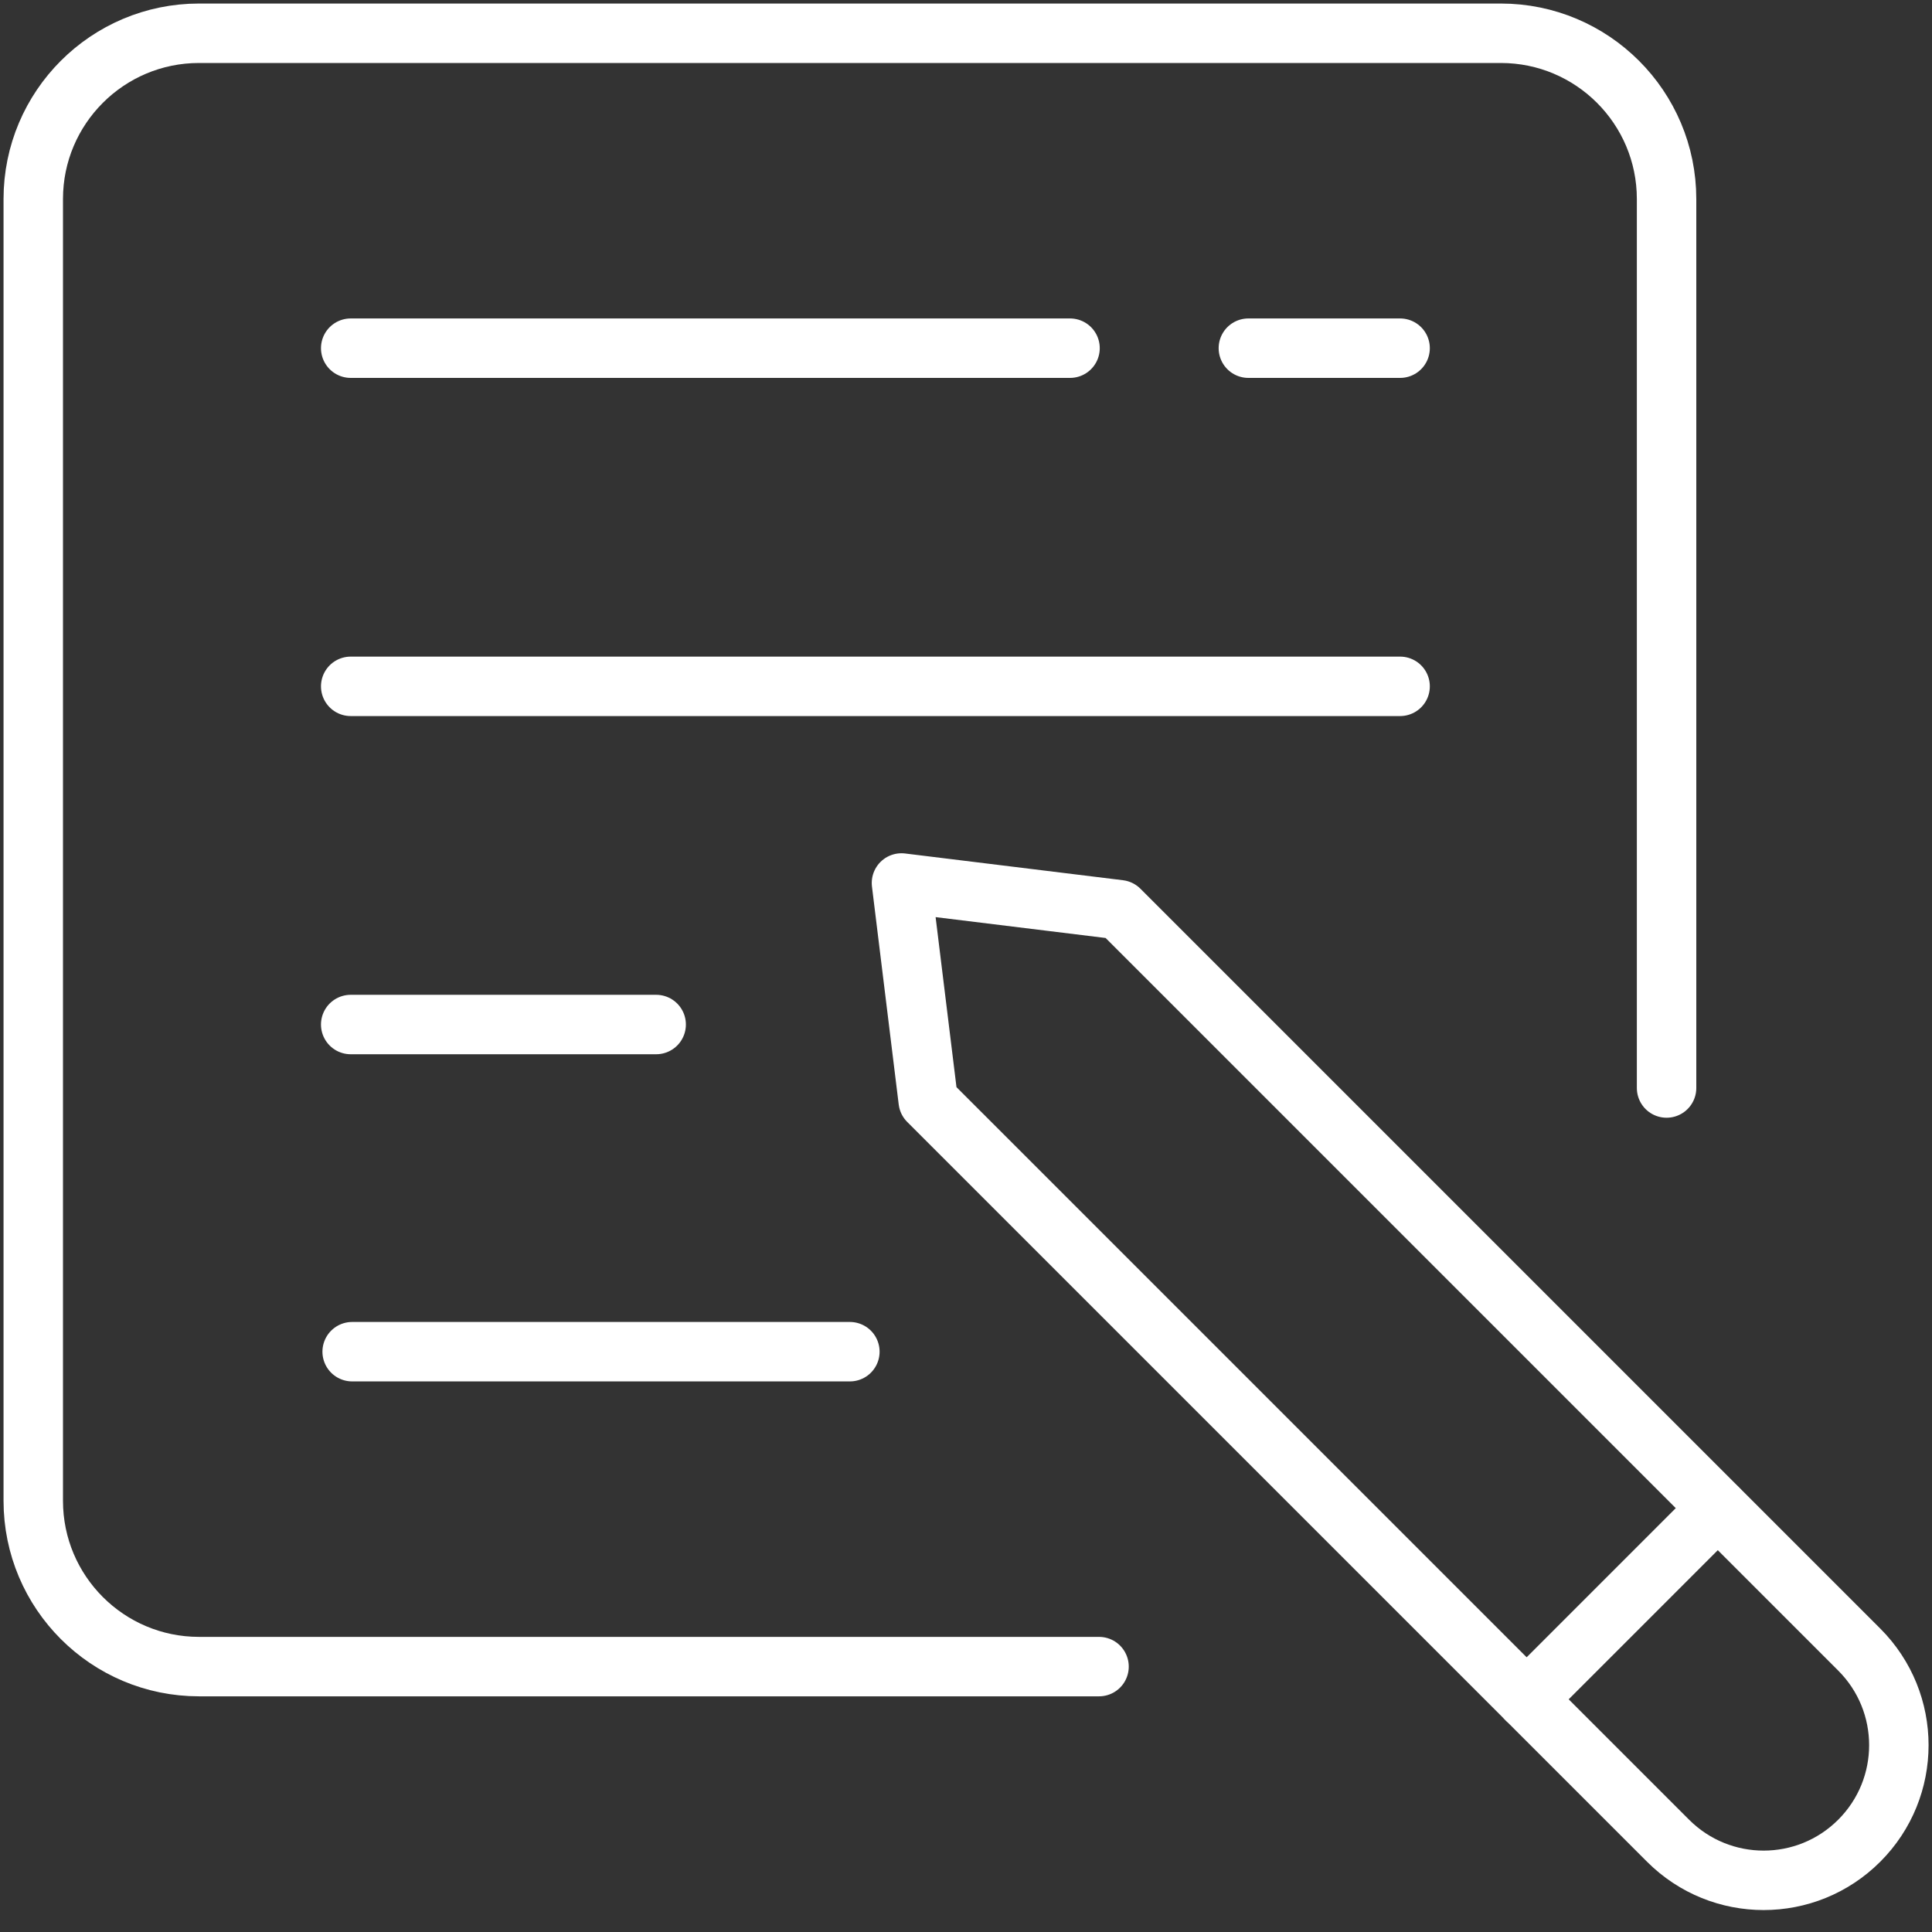
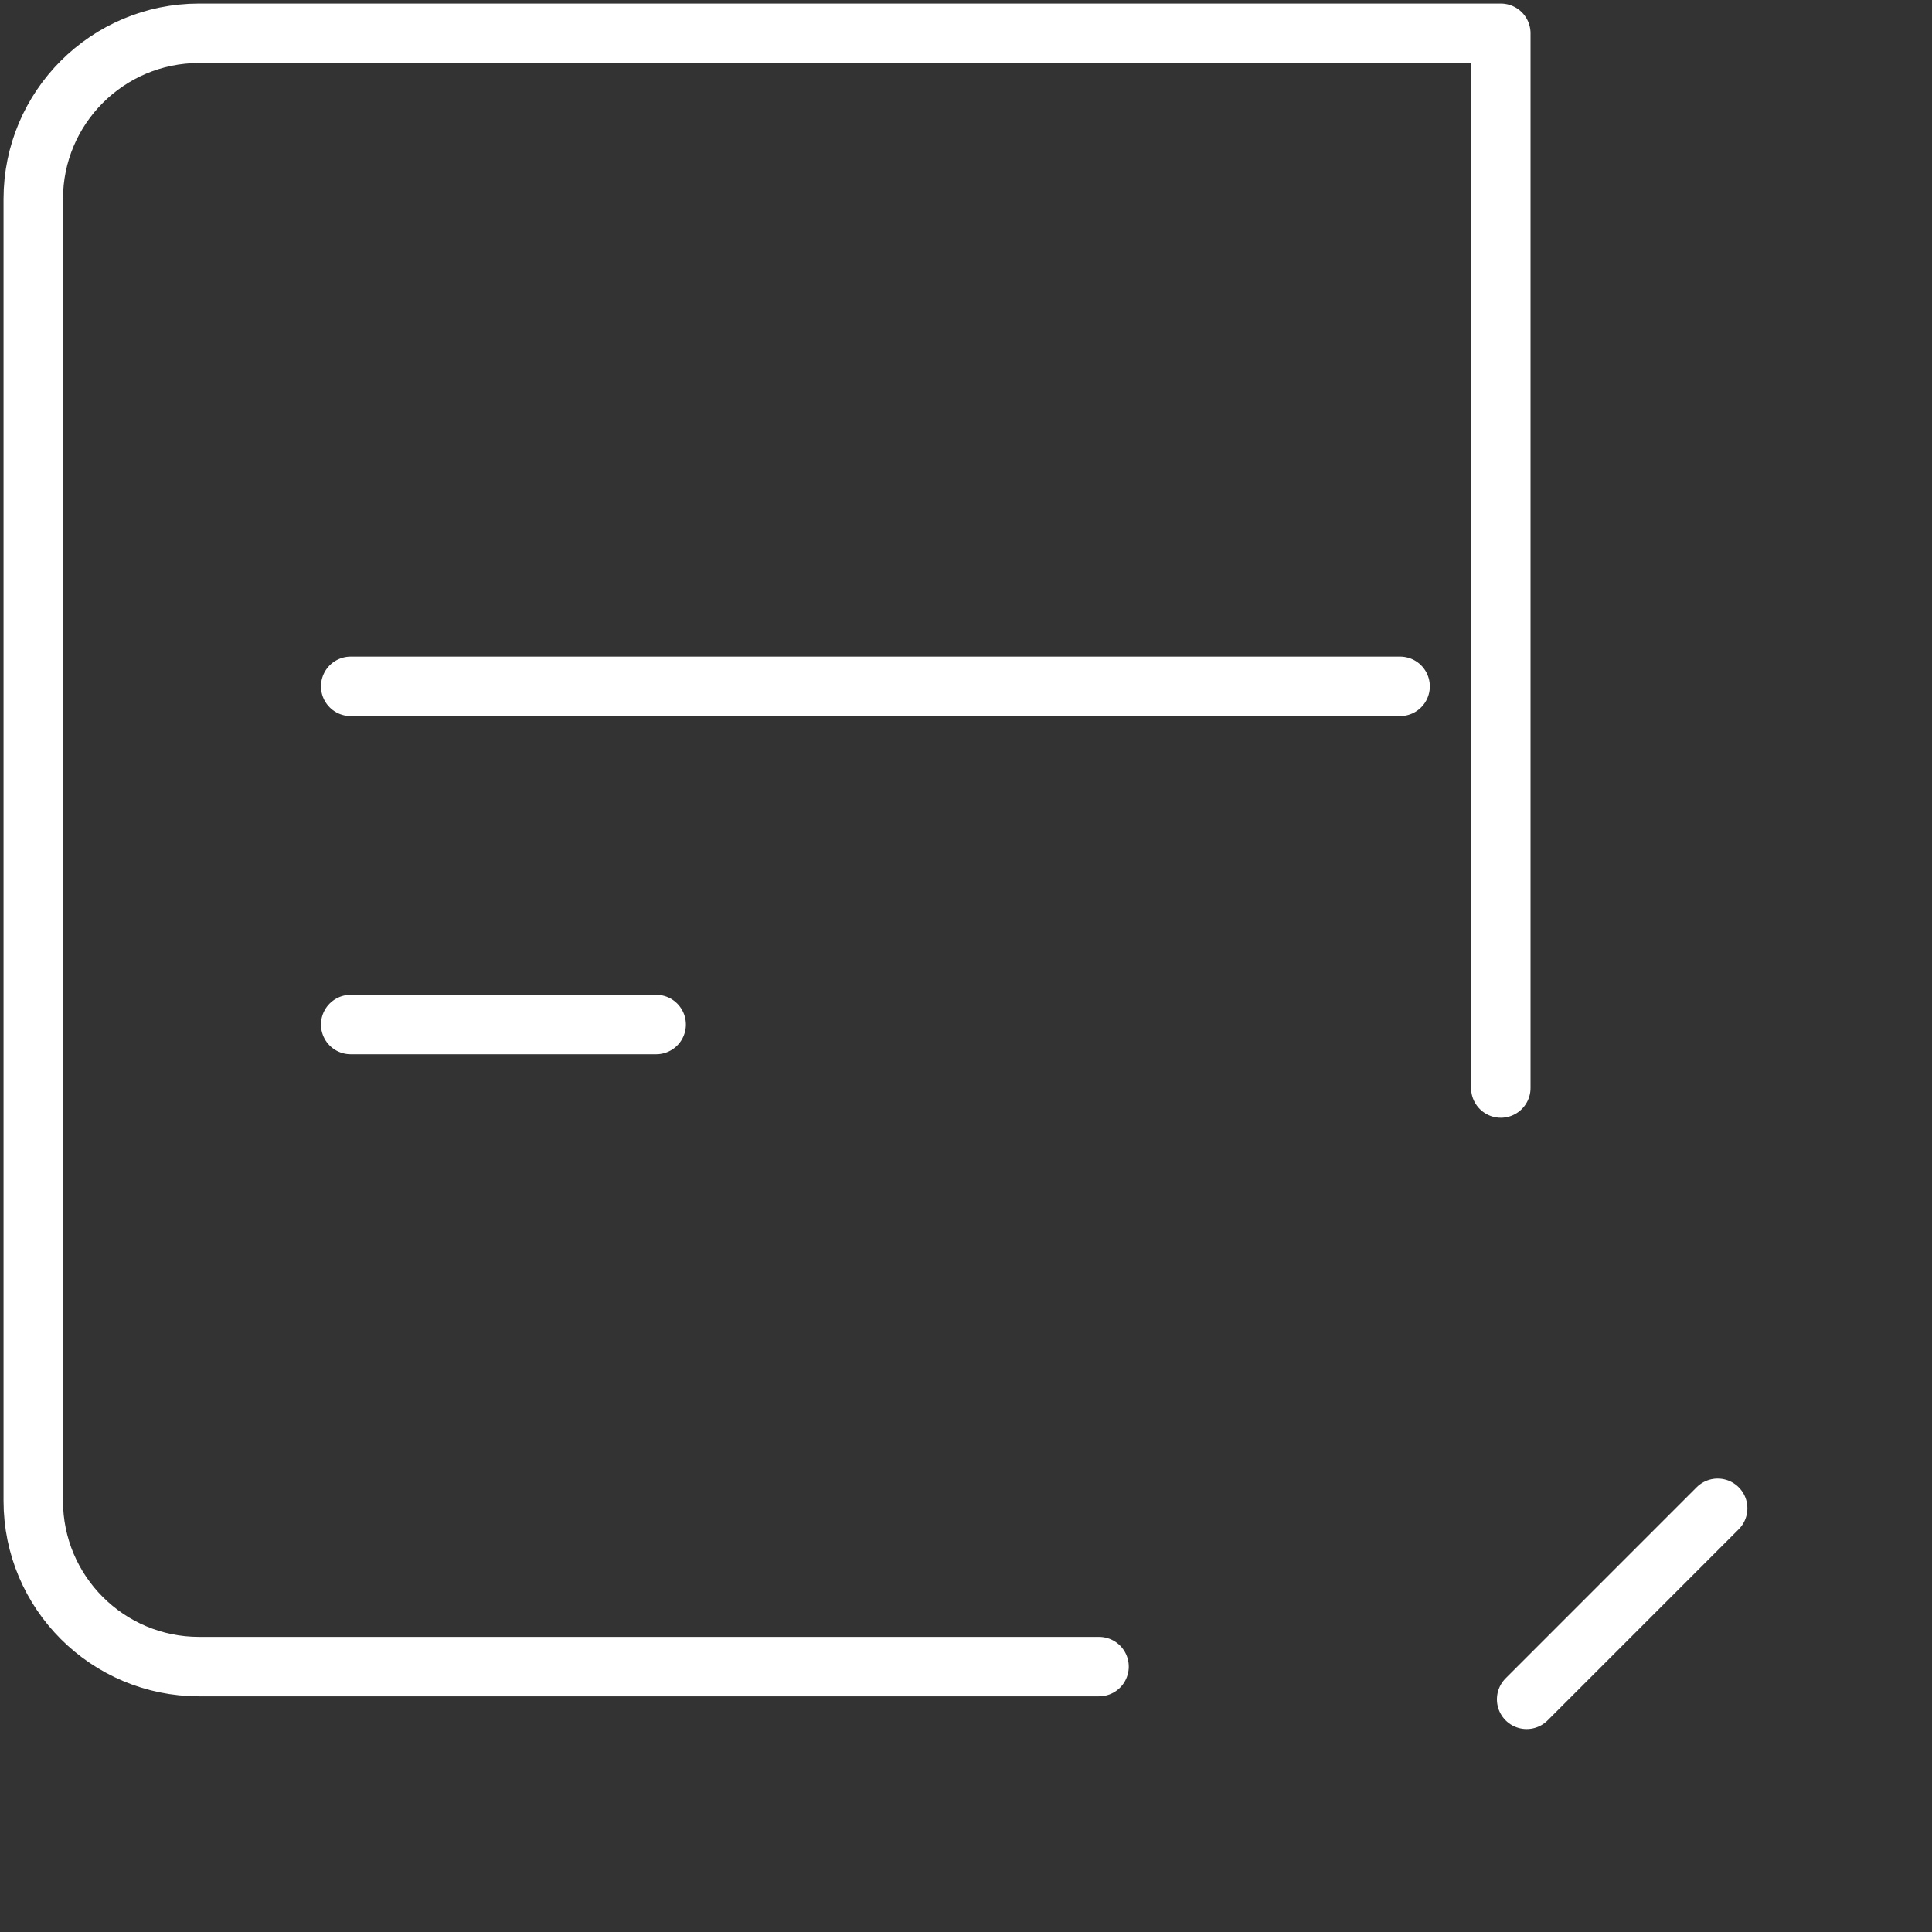
<svg xmlns="http://www.w3.org/2000/svg" width="65" height="65" viewBox="0 0 65 65" fill="none">
  <rect x="0" y="0" width="65" height="65" fill="#333333" stroke="none" />
-   <path d="M36.976 56.071H6.696C3.617 56.071 1.119 53.573 1.119 50.493V6.696C1.119 3.617 3.617 1.119 6.696 1.119H50.493C53.573 1.119 56.07 3.617 56.07 6.696V36.605" stroke="white" stroke-width="2" stroke-linecap="round" stroke-linejoin="round" />
-   <path d="M11.799 11.714H36M47.105 11.714H42" stroke="white" stroke-width="2" stroke-linecap="round" stroke-linejoin="round" />
+   <path d="M36.976 56.071H6.696C3.617 56.071 1.119 53.573 1.119 50.493V6.696C1.119 3.617 3.617 1.119 6.696 1.119H50.493V36.605" stroke="white" stroke-width="2" stroke-linecap="round" stroke-linejoin="round" />
  <path d="M11.799 23.091H47.105" stroke="white" stroke-width="2" stroke-linecap="round" stroke-linejoin="round" />
  <path d="M11.799 34.469H22.076" stroke="white" stroke-width="2" stroke-linecap="round" stroke-linejoin="round" />
-   <path d="M11.848 45.476H28.593" stroke="white" stroke-width="2" stroke-linecap="round" stroke-linejoin="round" />
-   <path d="M56.12 61.929L31.229 37.039L30.329 29.707L37.661 30.607L62.552 55.498C64.329 57.275 64.329 60.153 62.552 61.929C60.775 63.706 57.897 63.706 56.12 61.929Z" stroke="white" stroke-width="2" stroke-linecap="round" stroke-linejoin="round" />
  <path d="M57.789 50.744L51.362 57.172" stroke="white" stroke-width="2" stroke-linecap="round" stroke-linejoin="round" />
</svg>